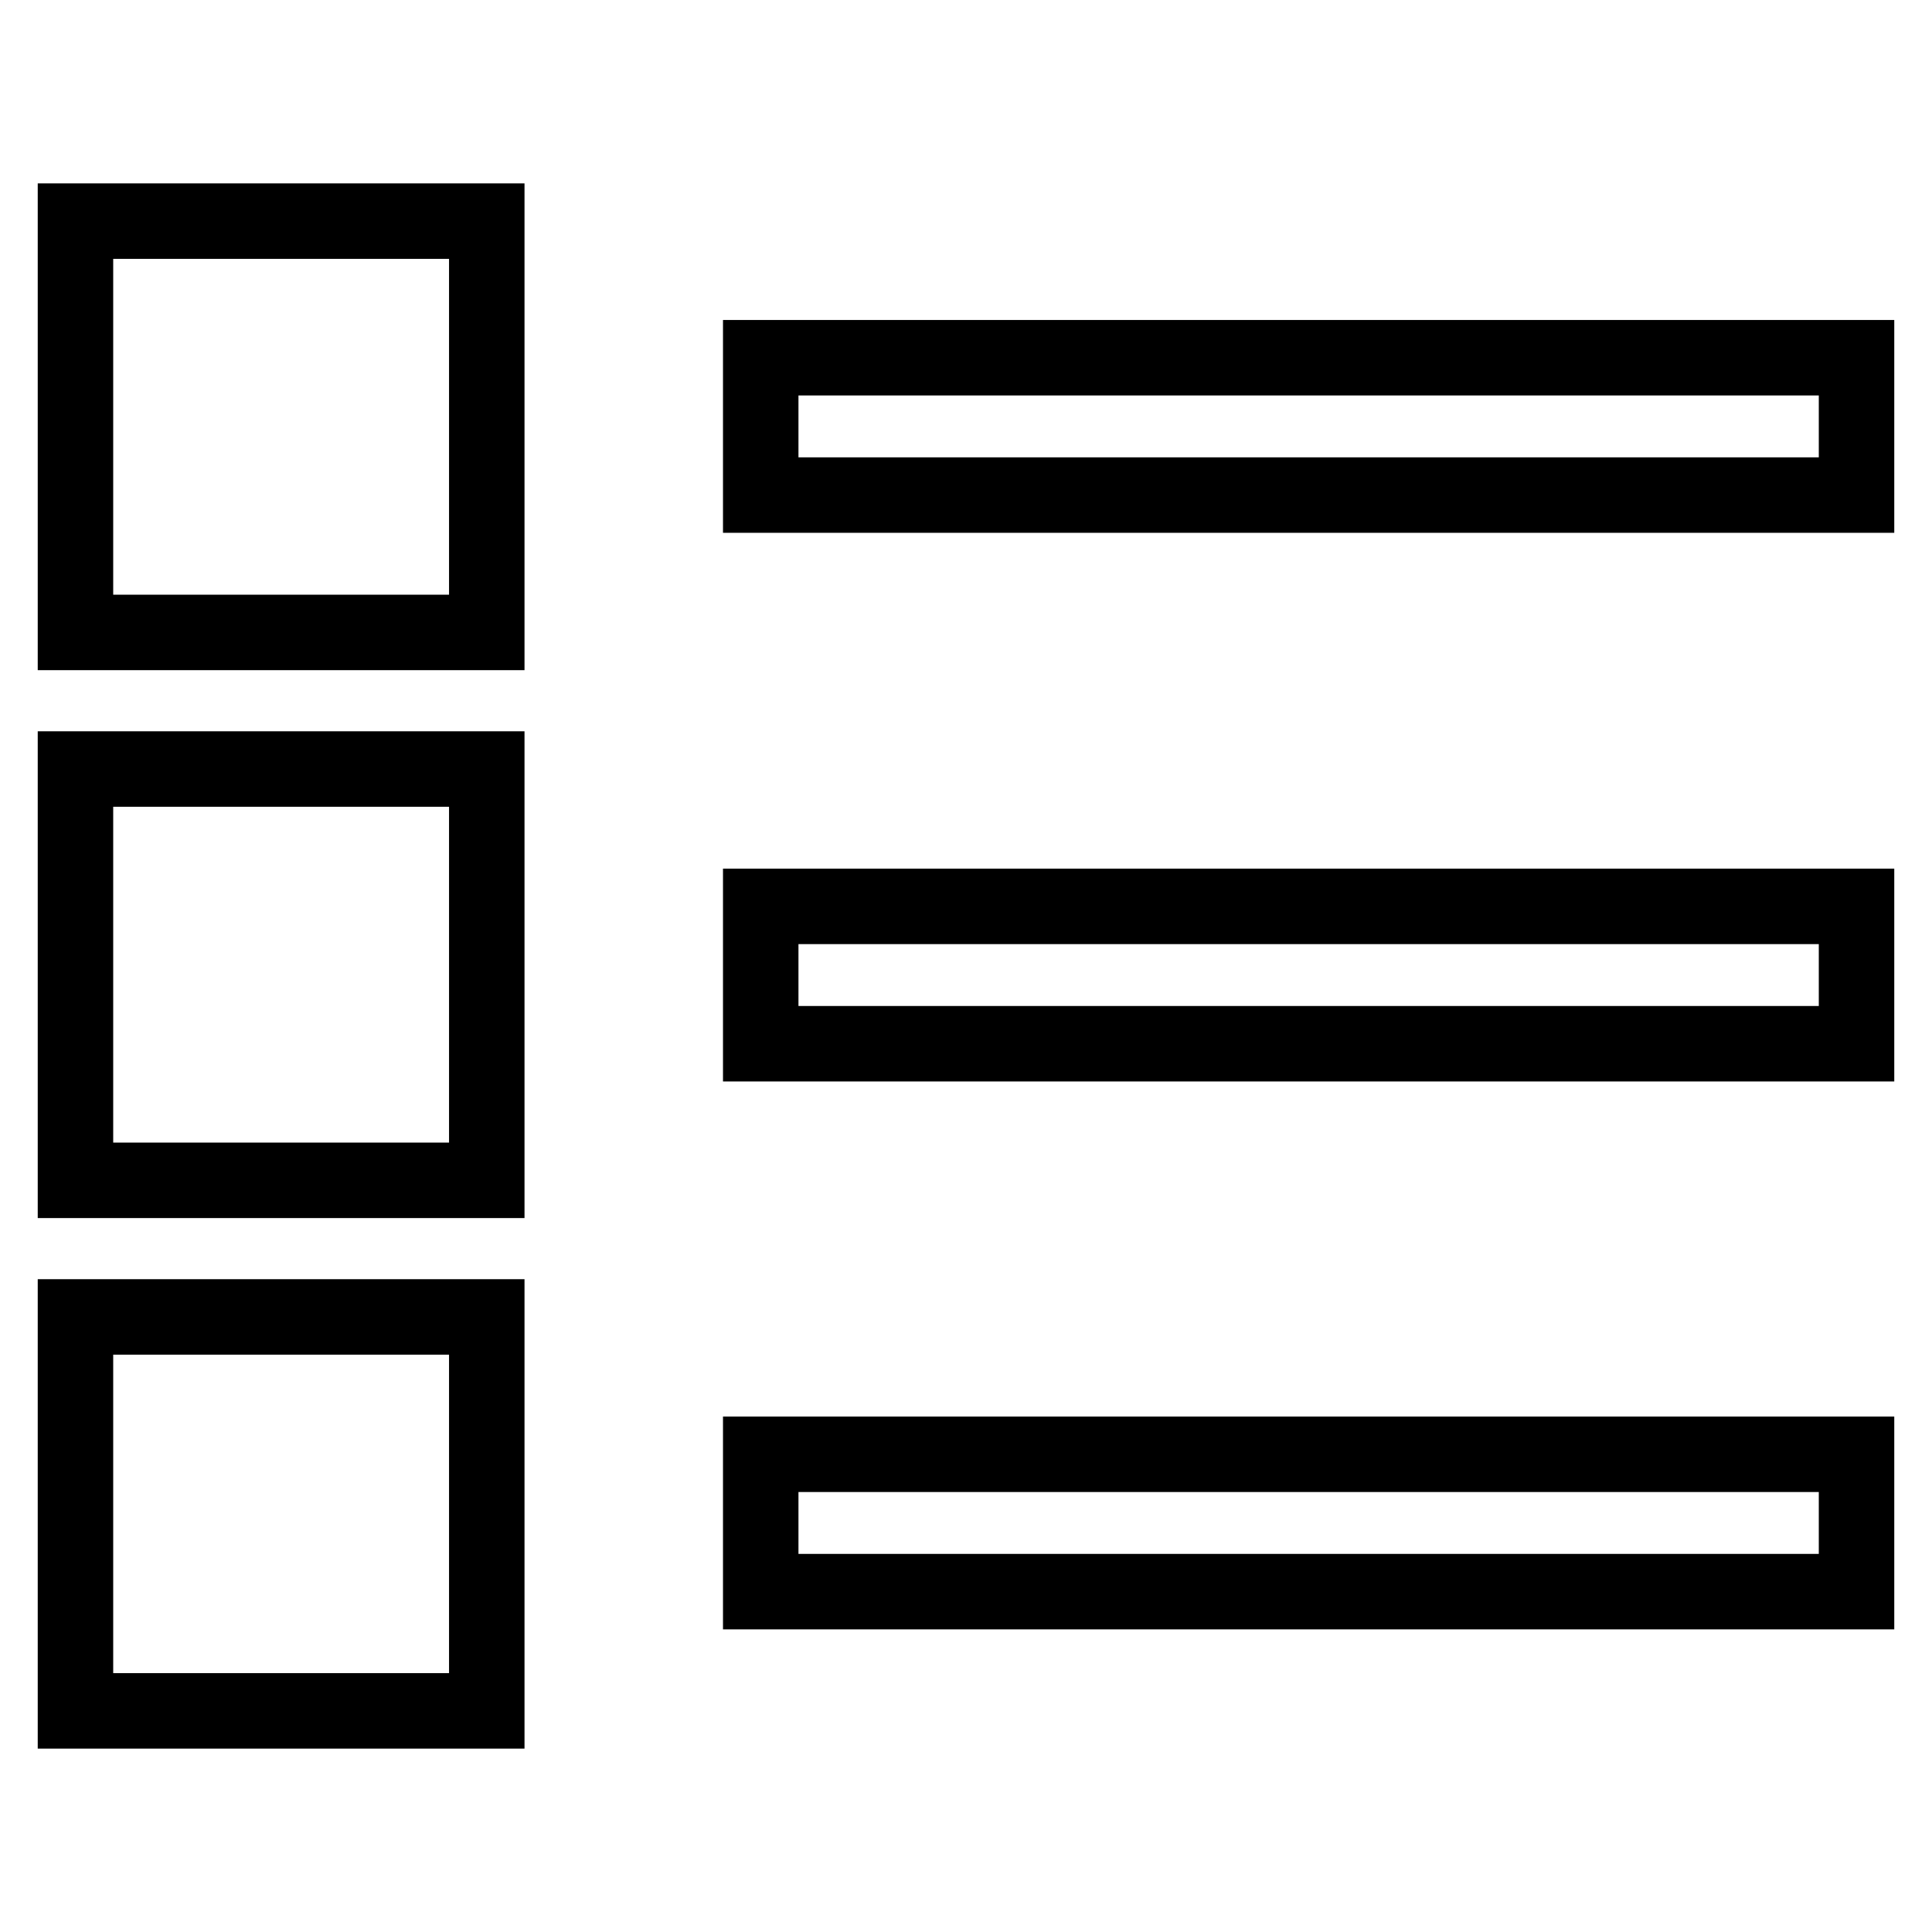
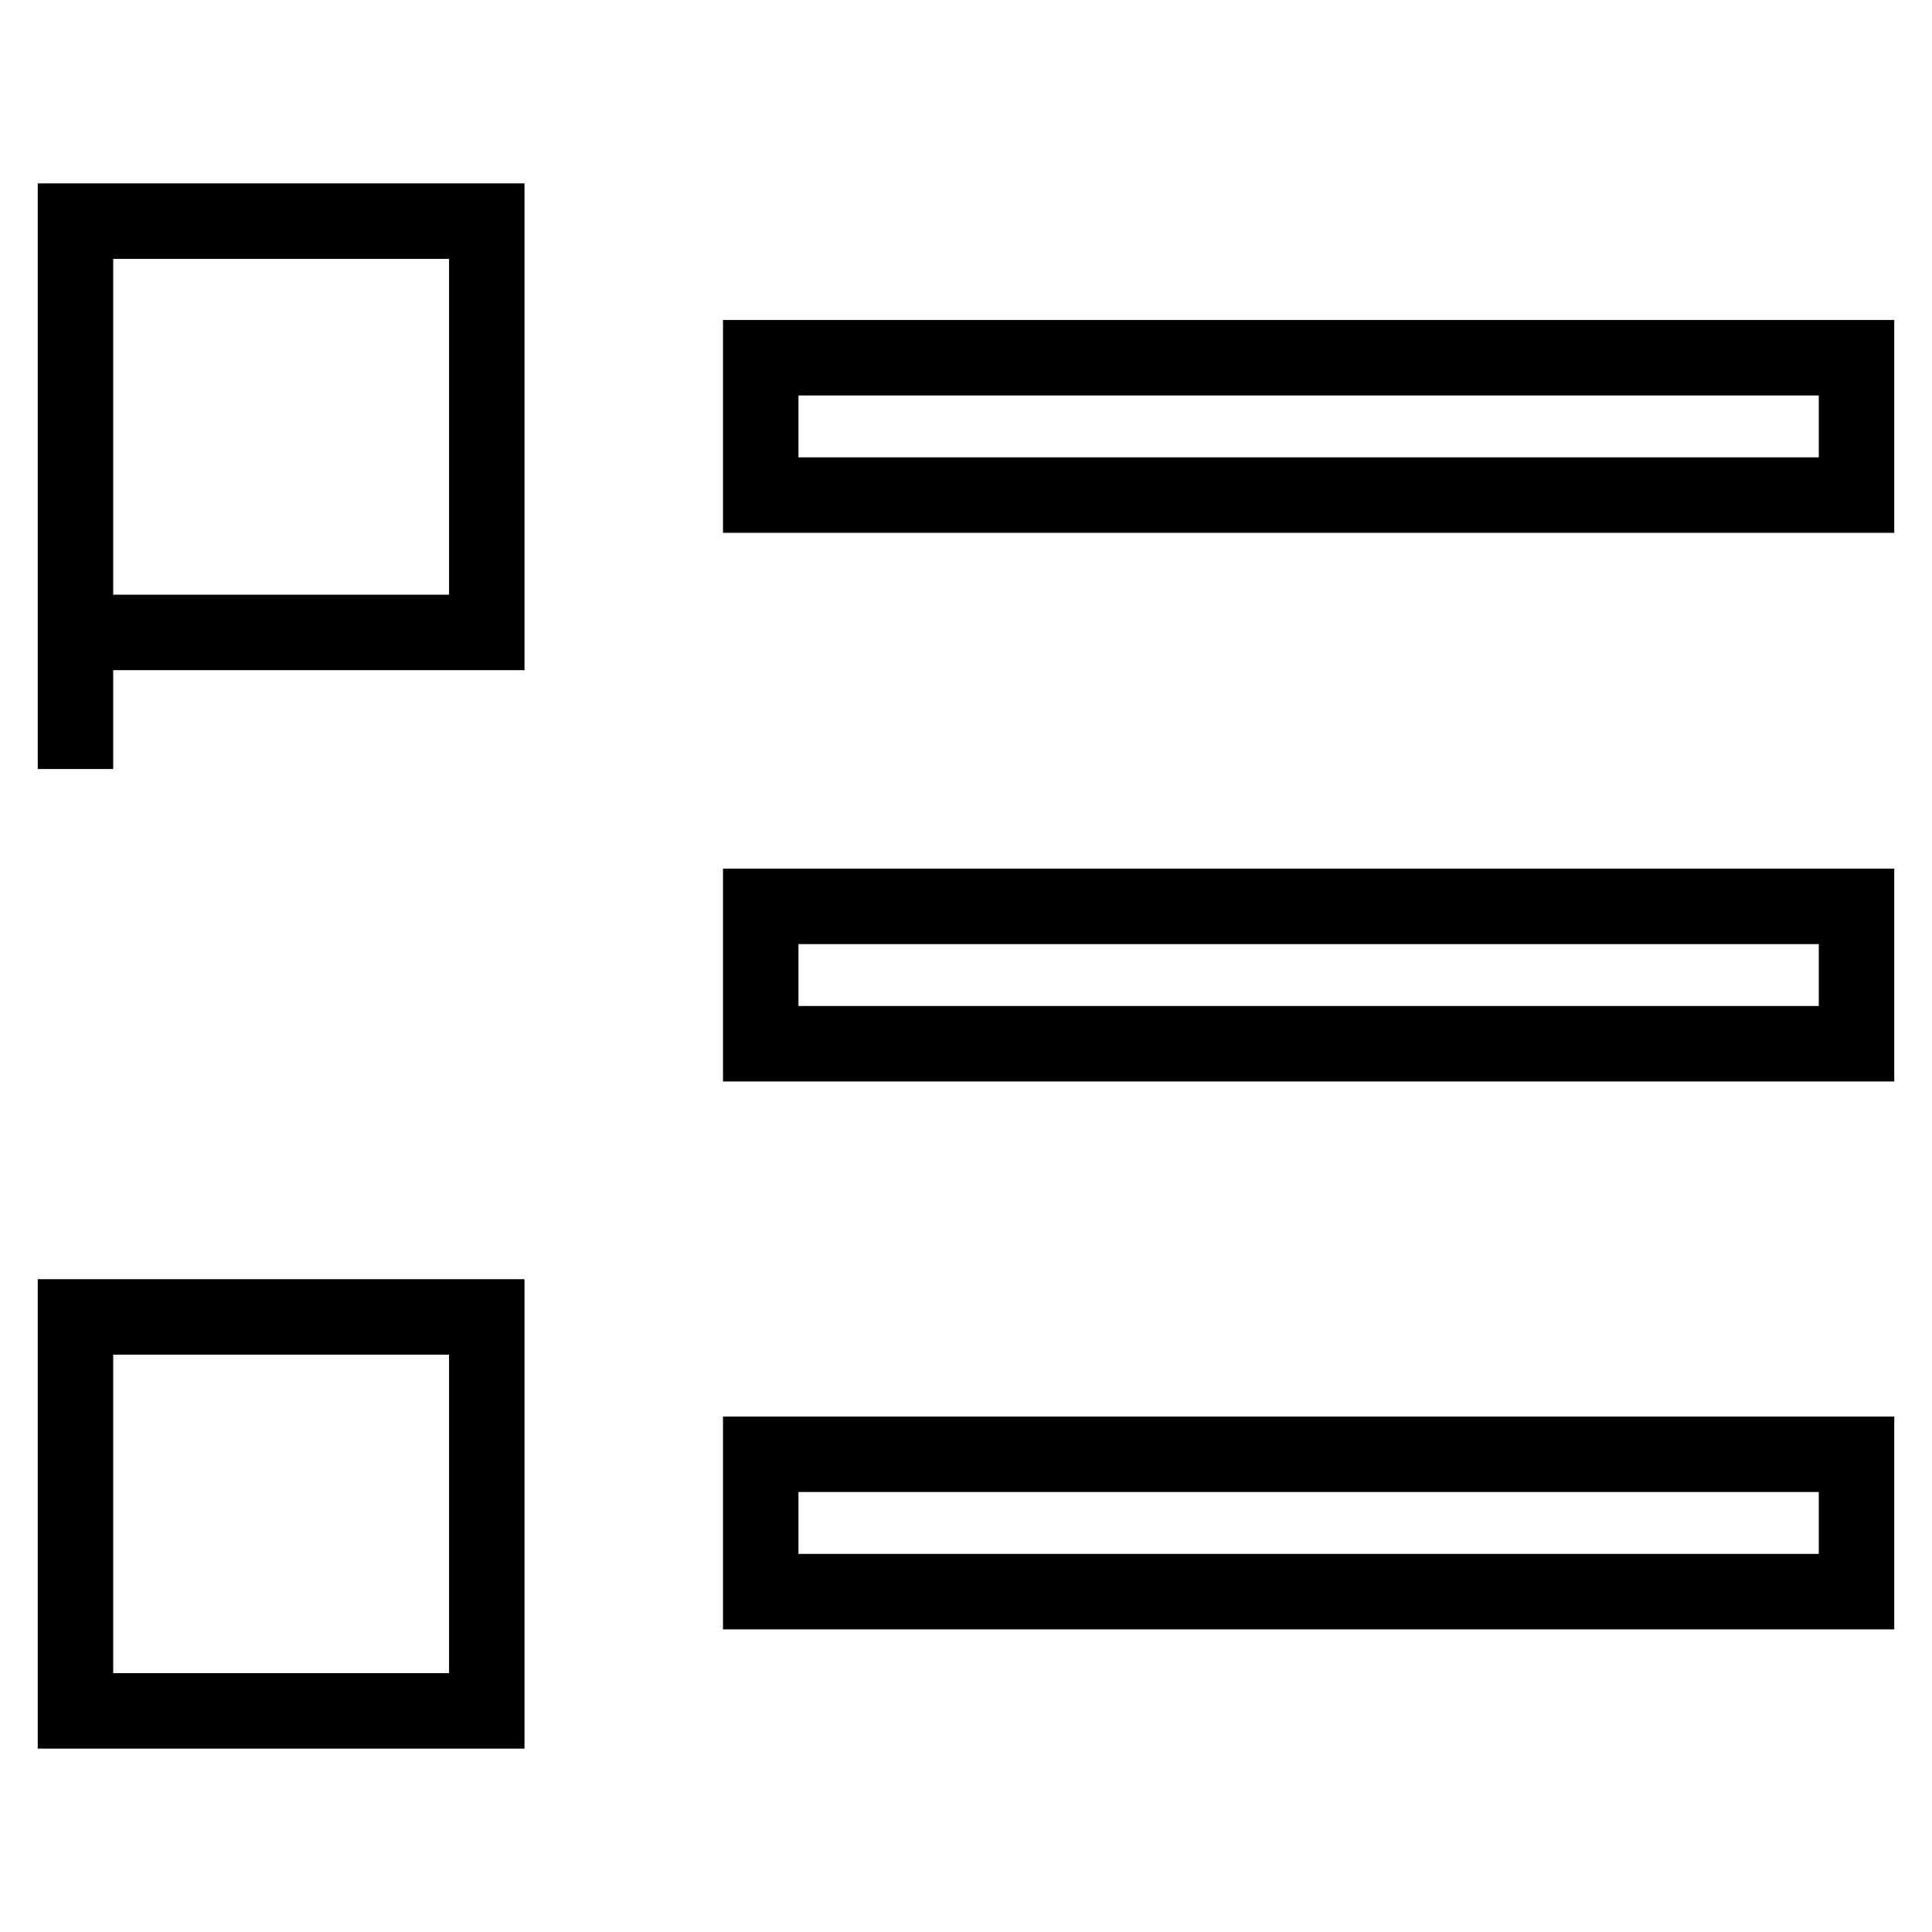
<svg xmlns="http://www.w3.org/2000/svg" version="1.1" x="0px" y="0px" viewBox="0 0 256 256" enable-background="new 0 0 256 256" xml:space="preserve">
  <g>
-     <path stroke-width="10" fill-opacity="0" stroke="#000000" d="M10,29.3h54.5v54.5H10V29.3z M10,101.9h54.5v54.5H10V101.9z M10,174.5h54.5v52.2H10V174.5z M100.8,47.4H246 v18.2H100.8V47.4z M100.8,120.1H246v18.2H100.8V120.1z M100.8,192.7H246v18.2H100.8V192.7z" />
+     <path stroke-width="10" fill-opacity="0" stroke="#000000" d="M10,29.3h54.5v54.5H10V29.3z h54.5v54.5H10V101.9z M10,174.5h54.5v52.2H10V174.5z M100.8,47.4H246 v18.2H100.8V47.4z M100.8,120.1H246v18.2H100.8V120.1z M100.8,192.7H246v18.2H100.8V192.7z" />
  </g>
</svg>